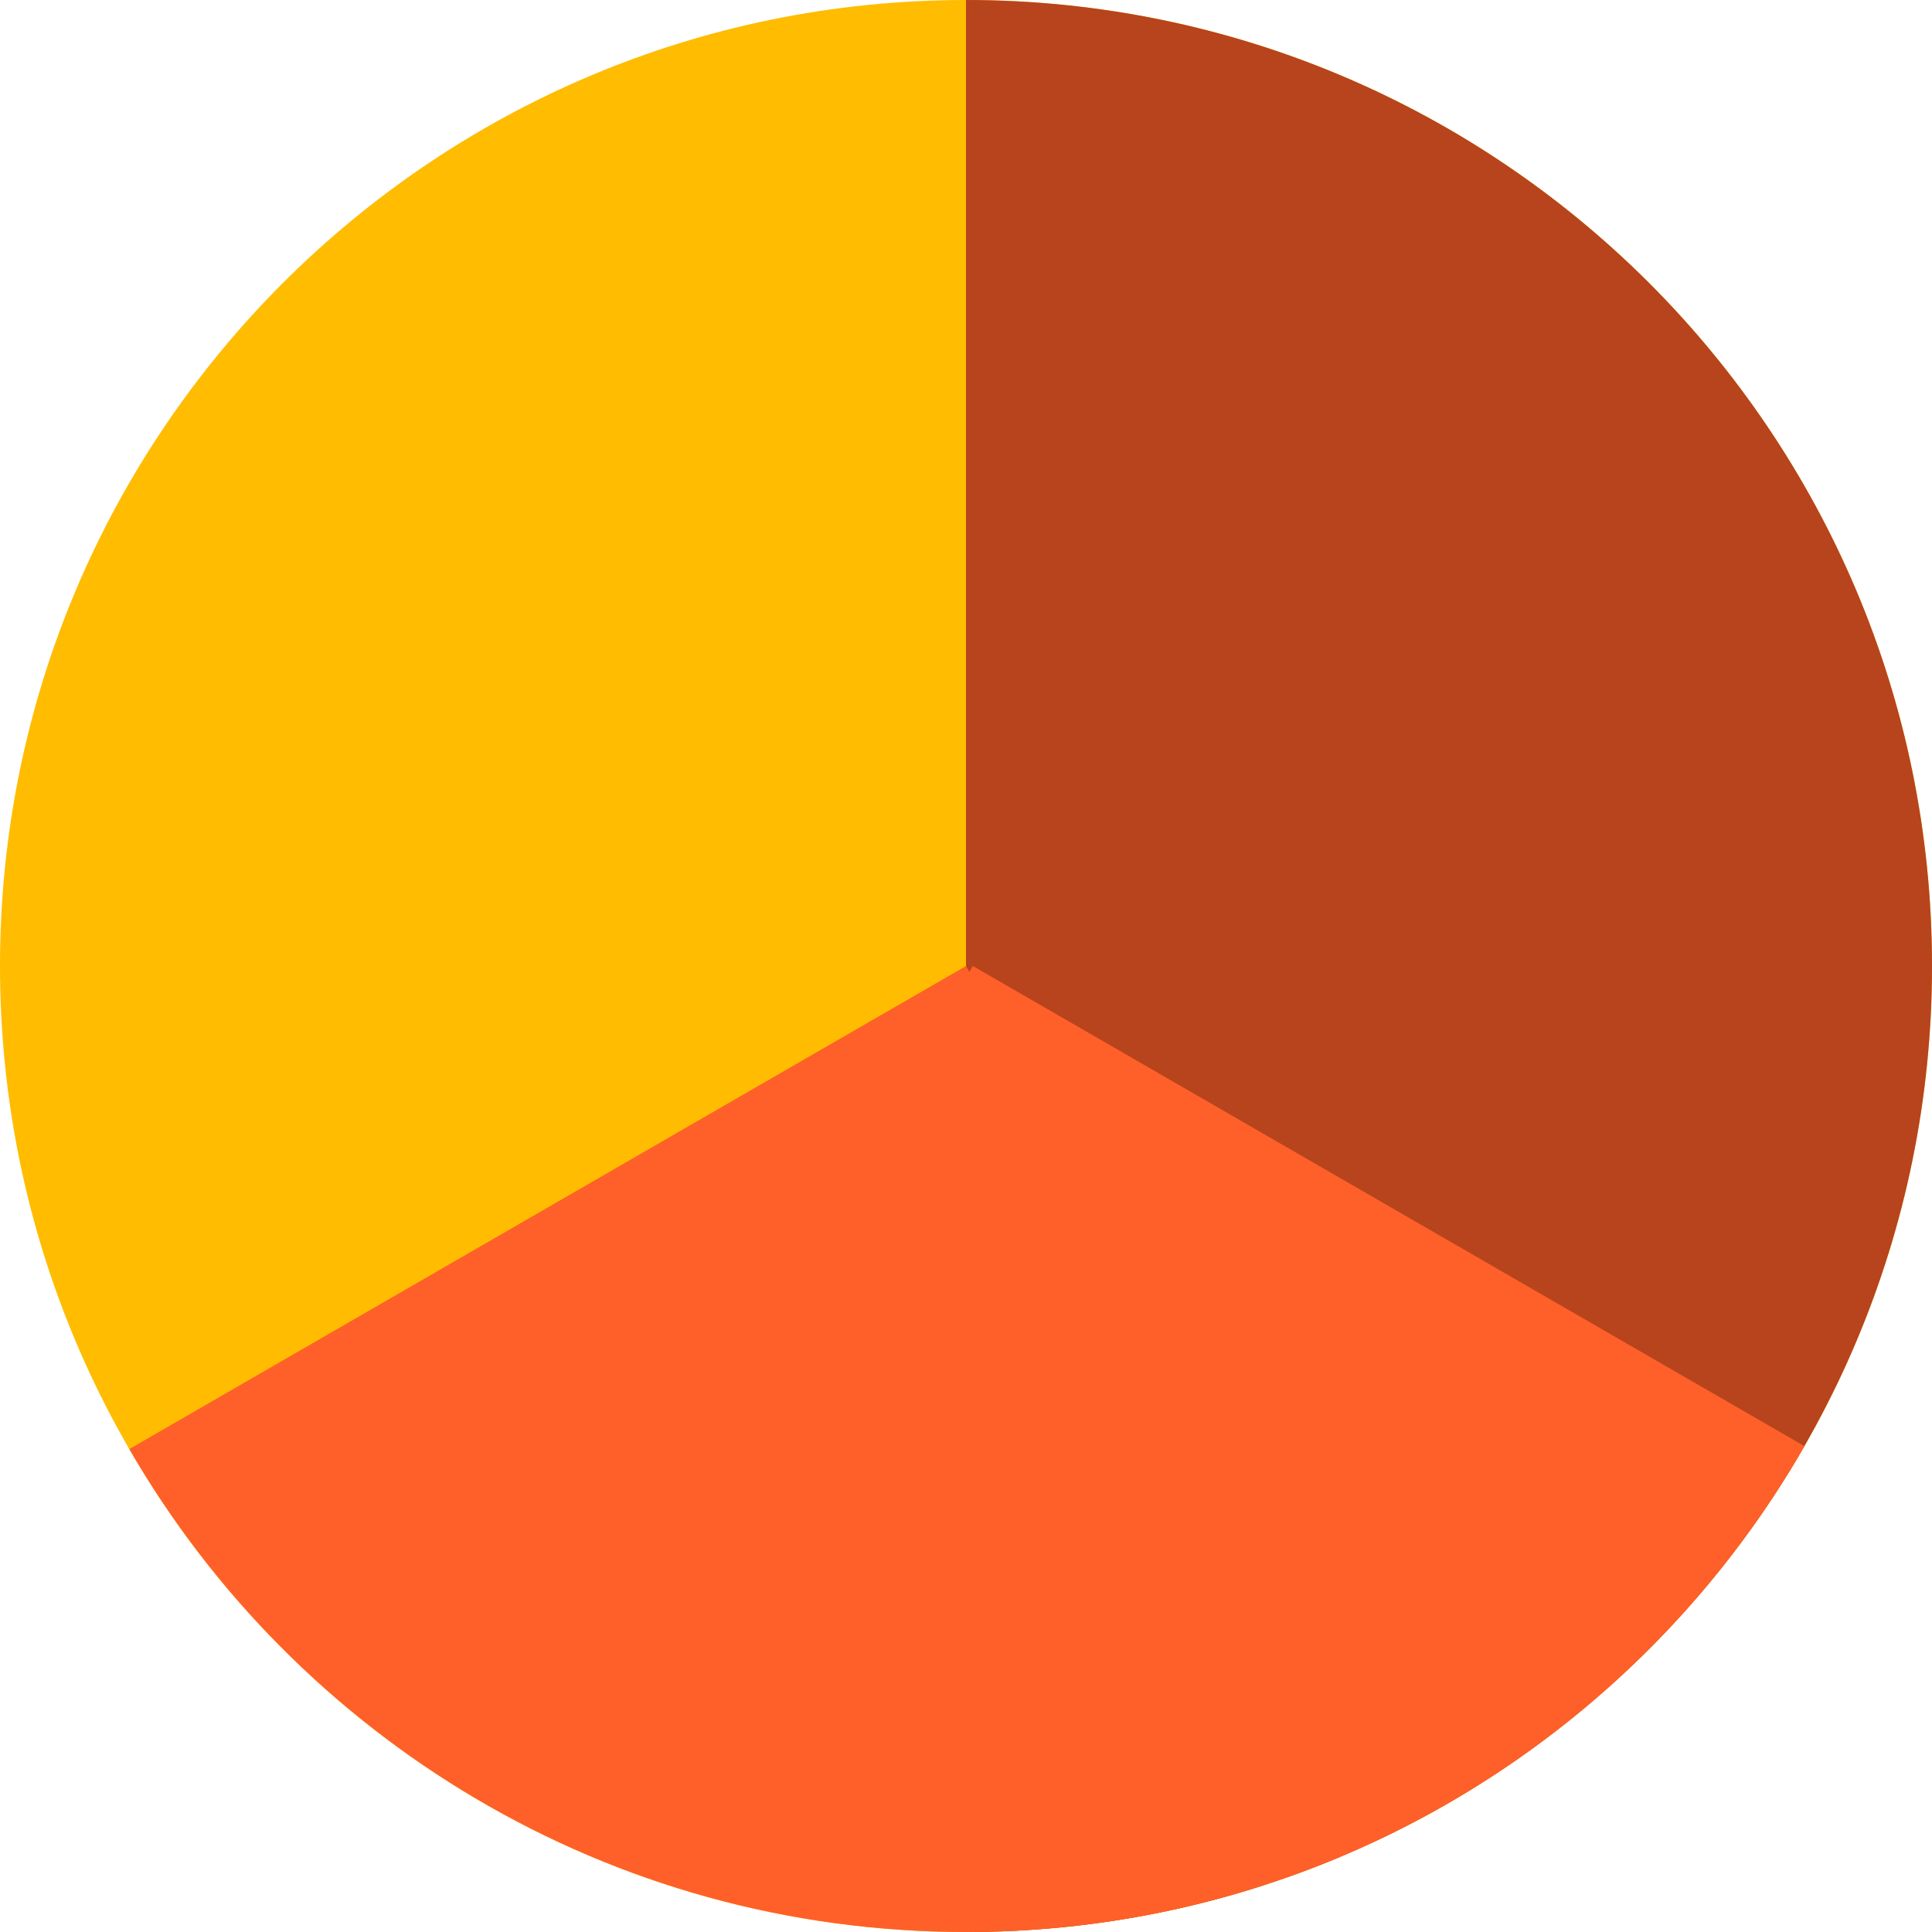
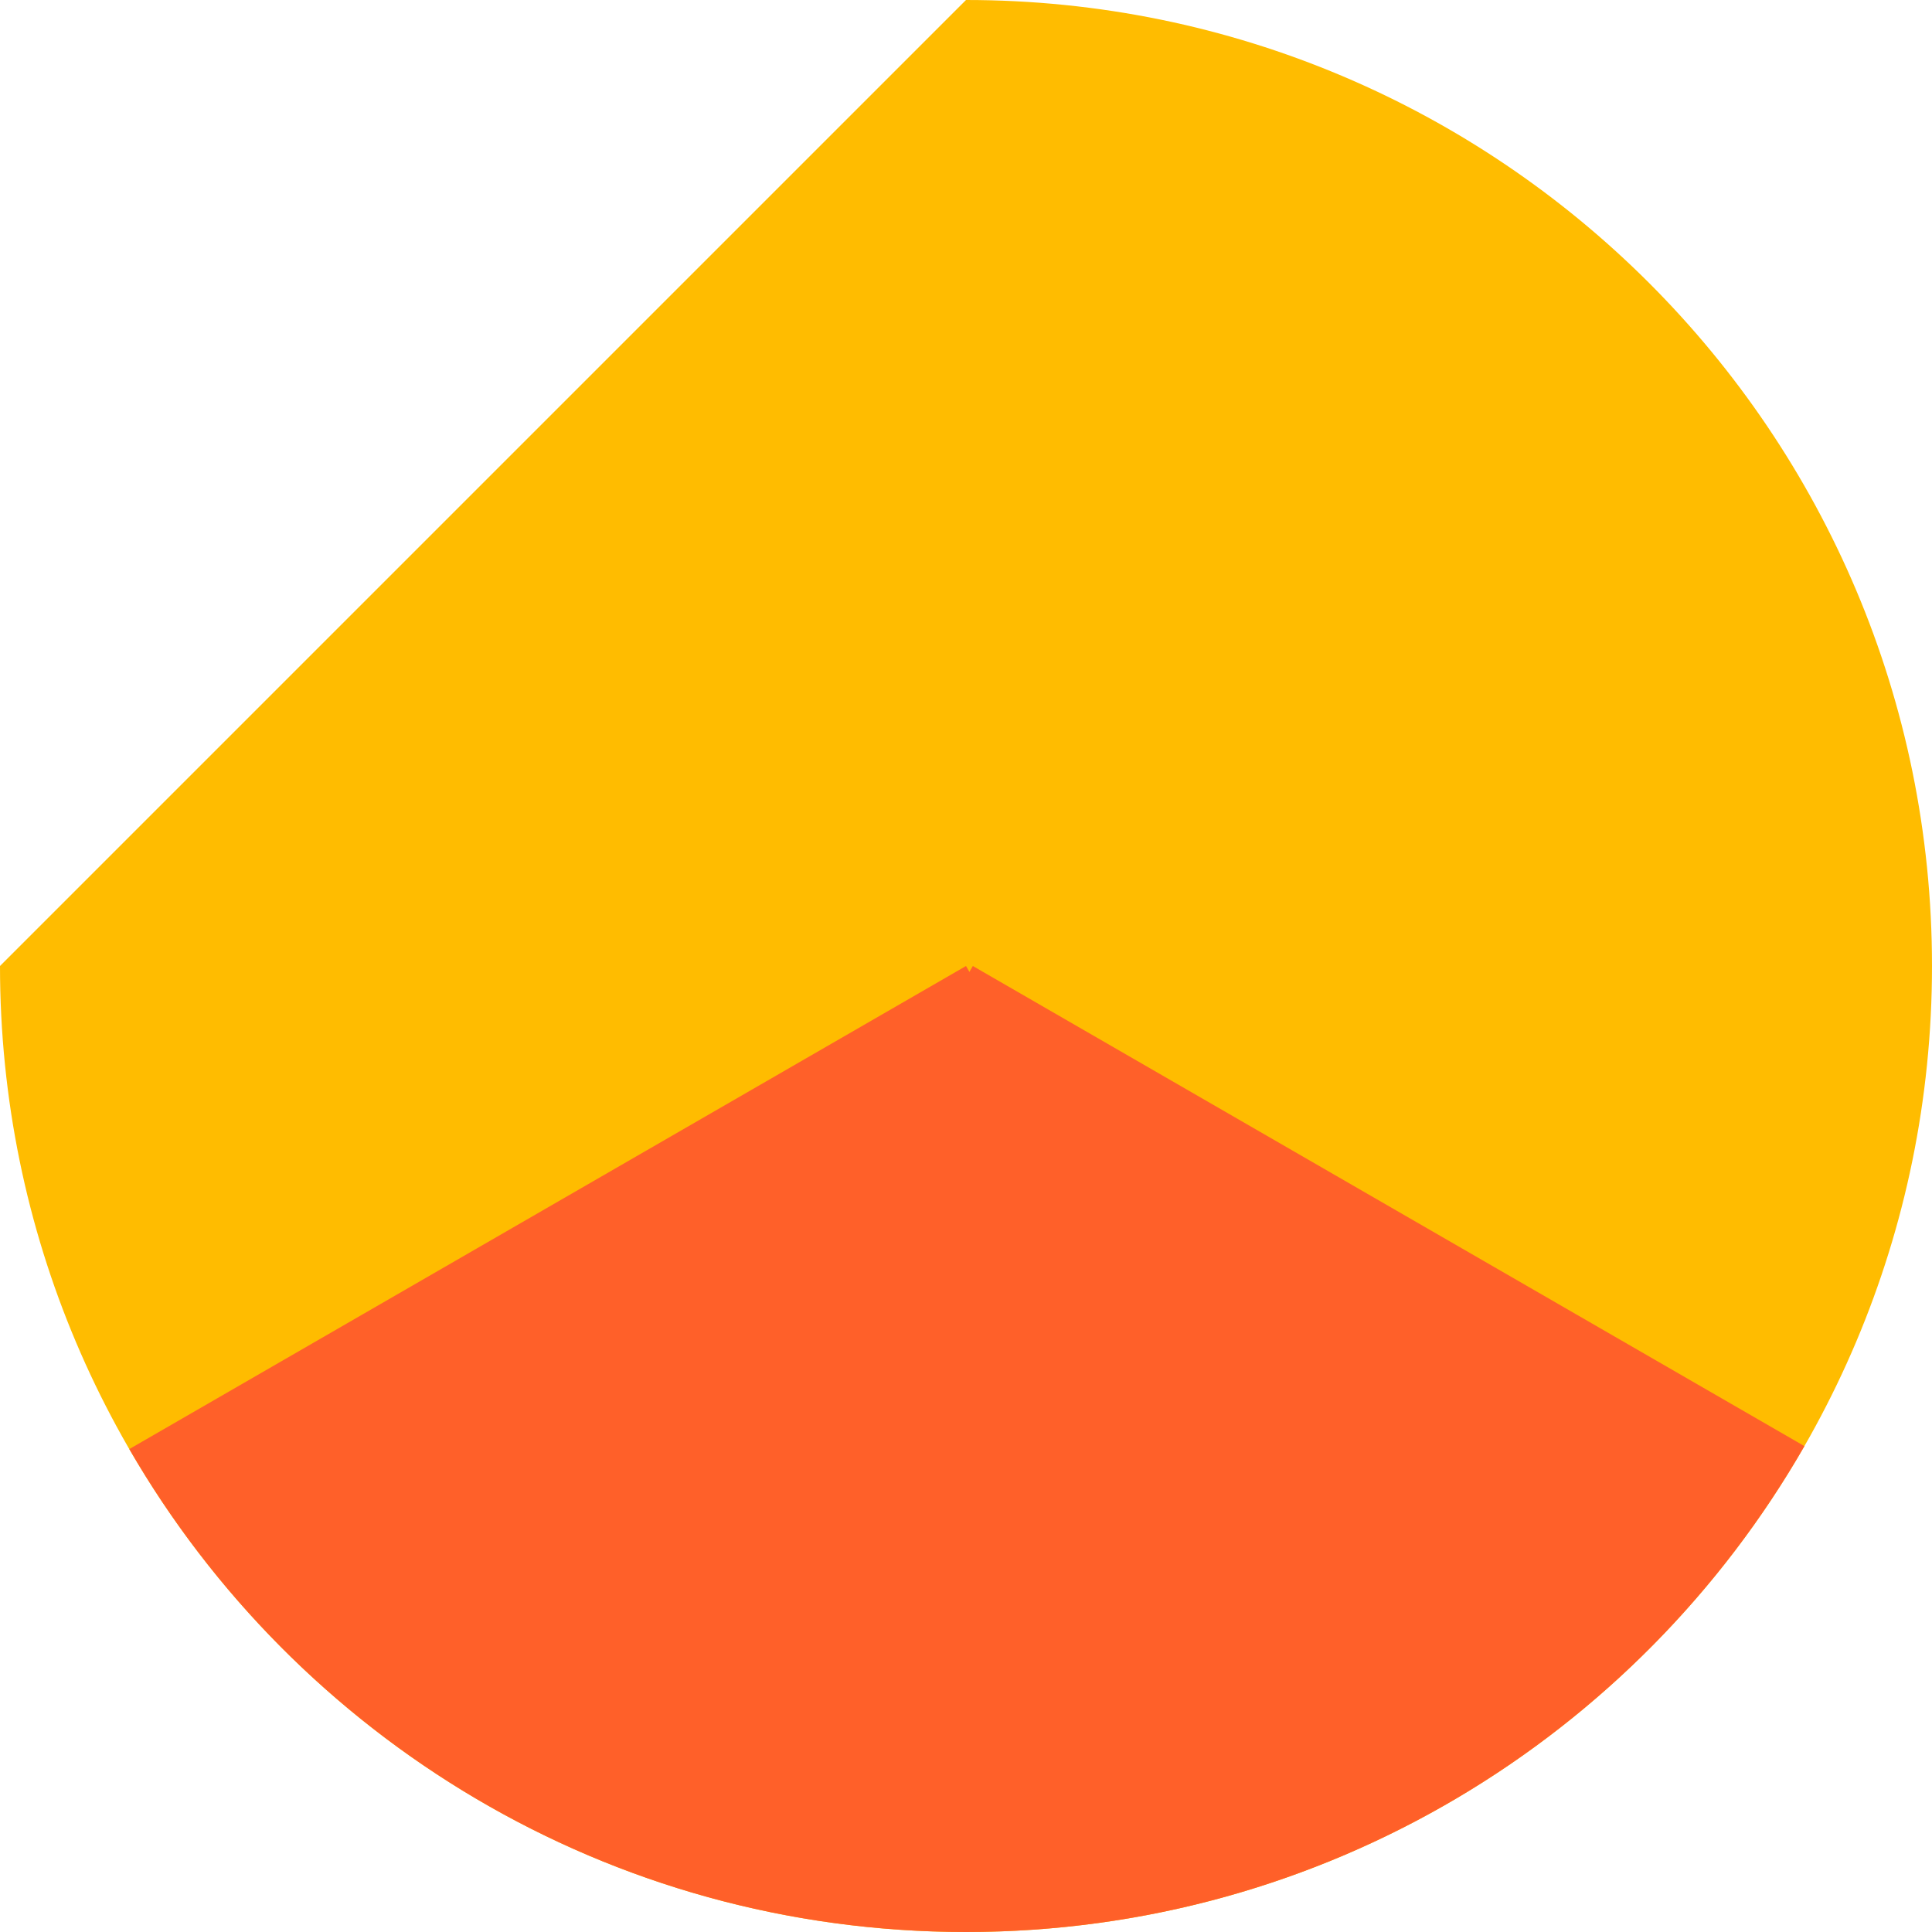
<svg xmlns="http://www.w3.org/2000/svg" height="800px" width="800px" version="1.1" id="Layer_1" viewBox="0 0 512 512" xml:space="preserve">
-   <path style="fill:#FFBC00;" d="M256,0c141.384,0,256,114.616,256,256S397.384,512,256,512S0,397.384,0,256S114.616,0,256,0z" />
-   <path style="fill:#B7441C;" d="M512,256c0,141.384-114.615,256-256,256V0C397.385,0,512,114.615,512,256z" />
+   <path style="fill:#FFBC00;" d="M256,0c141.384,0,256,114.616,256,256S397.384,512,256,512S0,397.384,0,256z" />
  <path style="fill:#FF6029;" d="M256,256l0.906,1.569l0.906-1.569l220.377,127.235C434.036,460.174,351.071,512,256,512  c-94.747,0-177.466-51.476-221.733-127.982L256,256z" />
</svg>